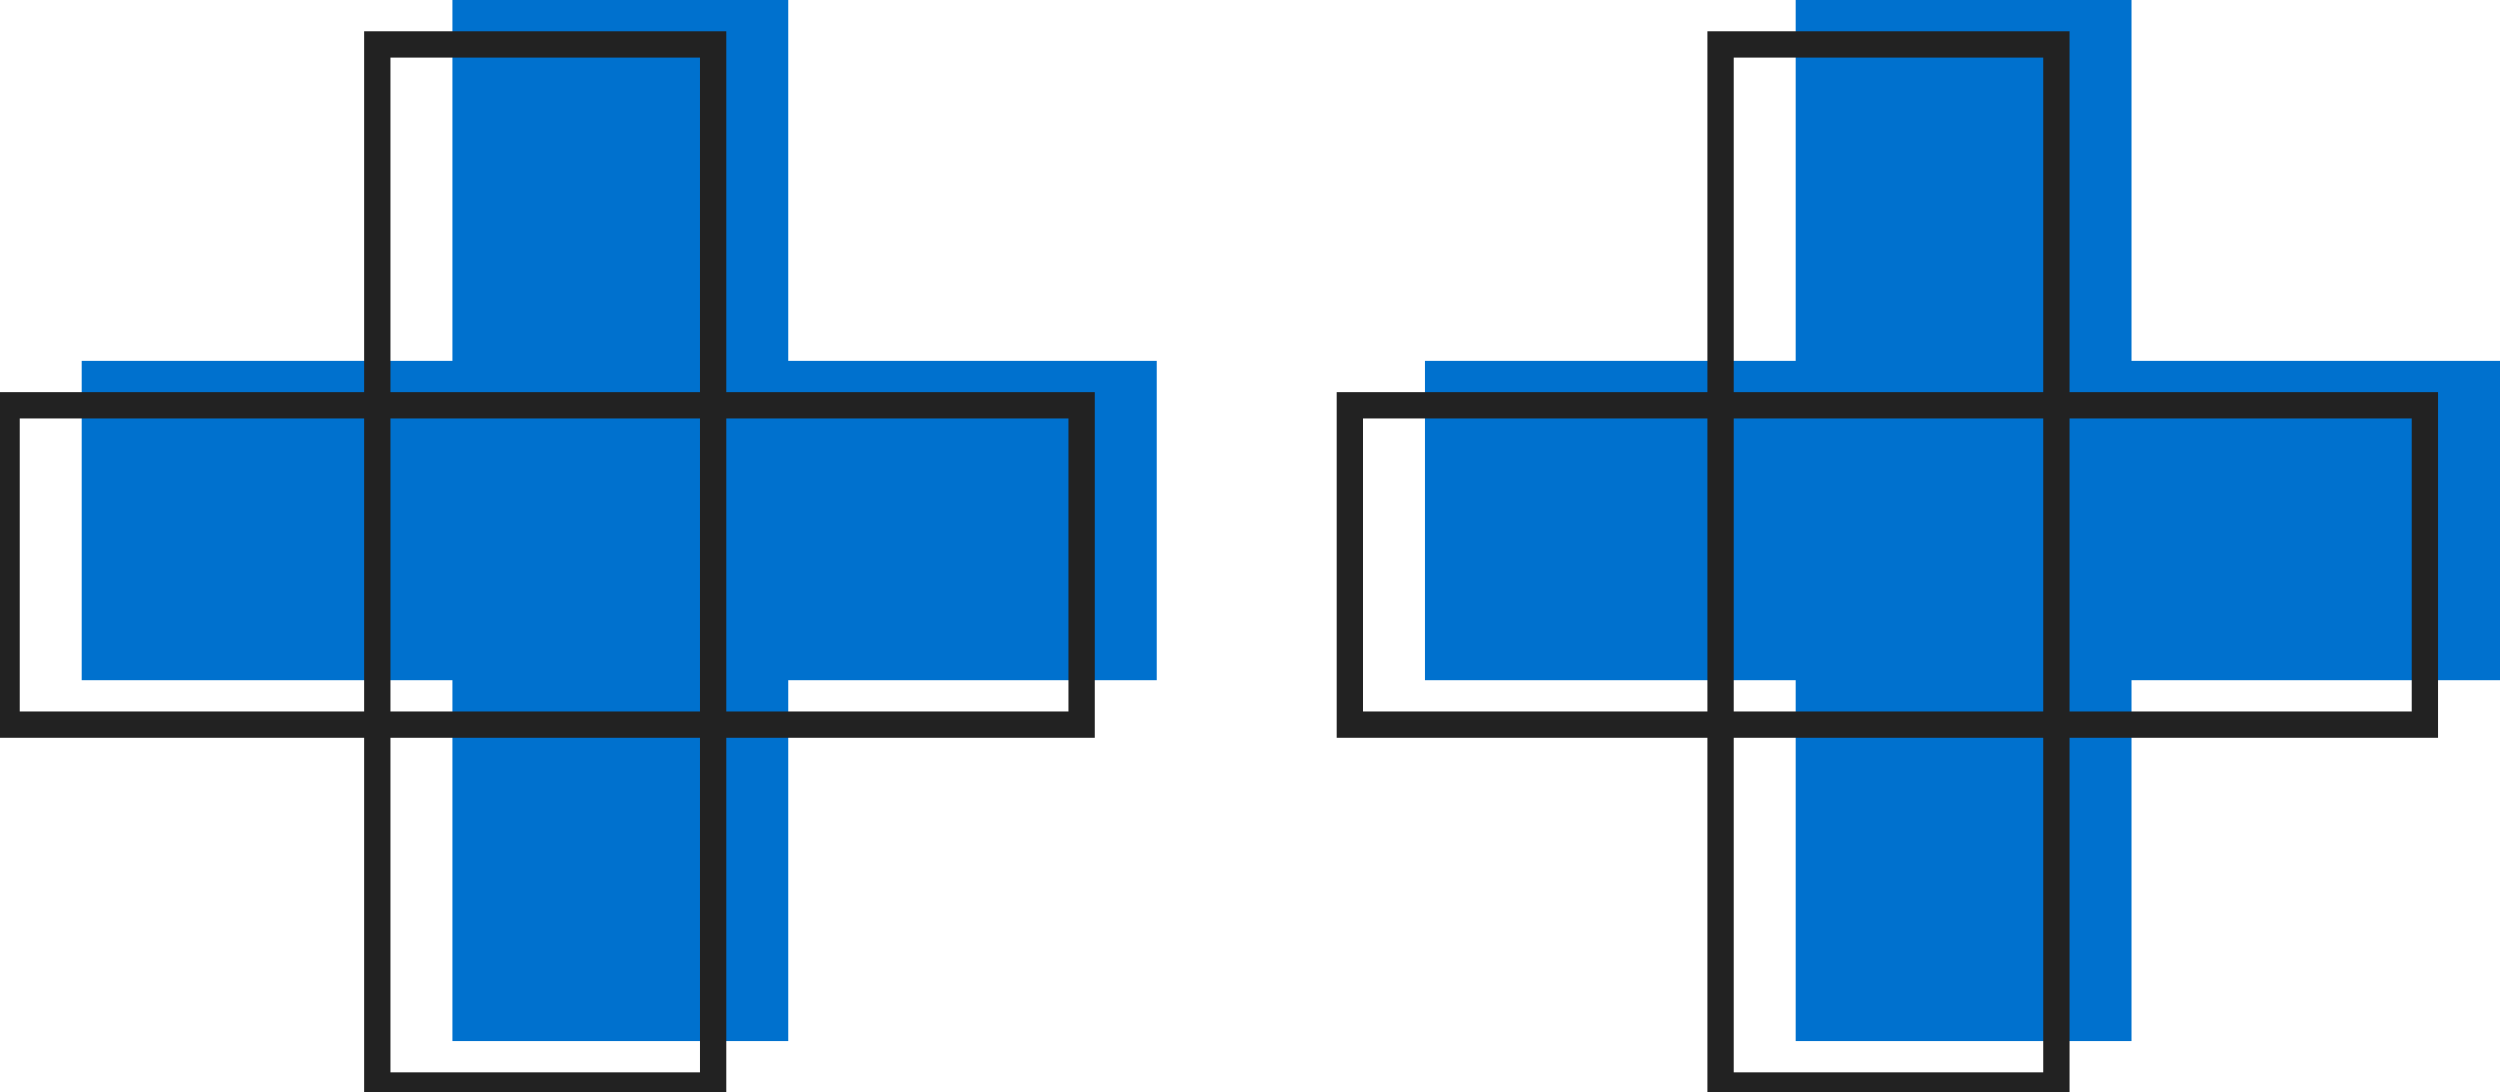
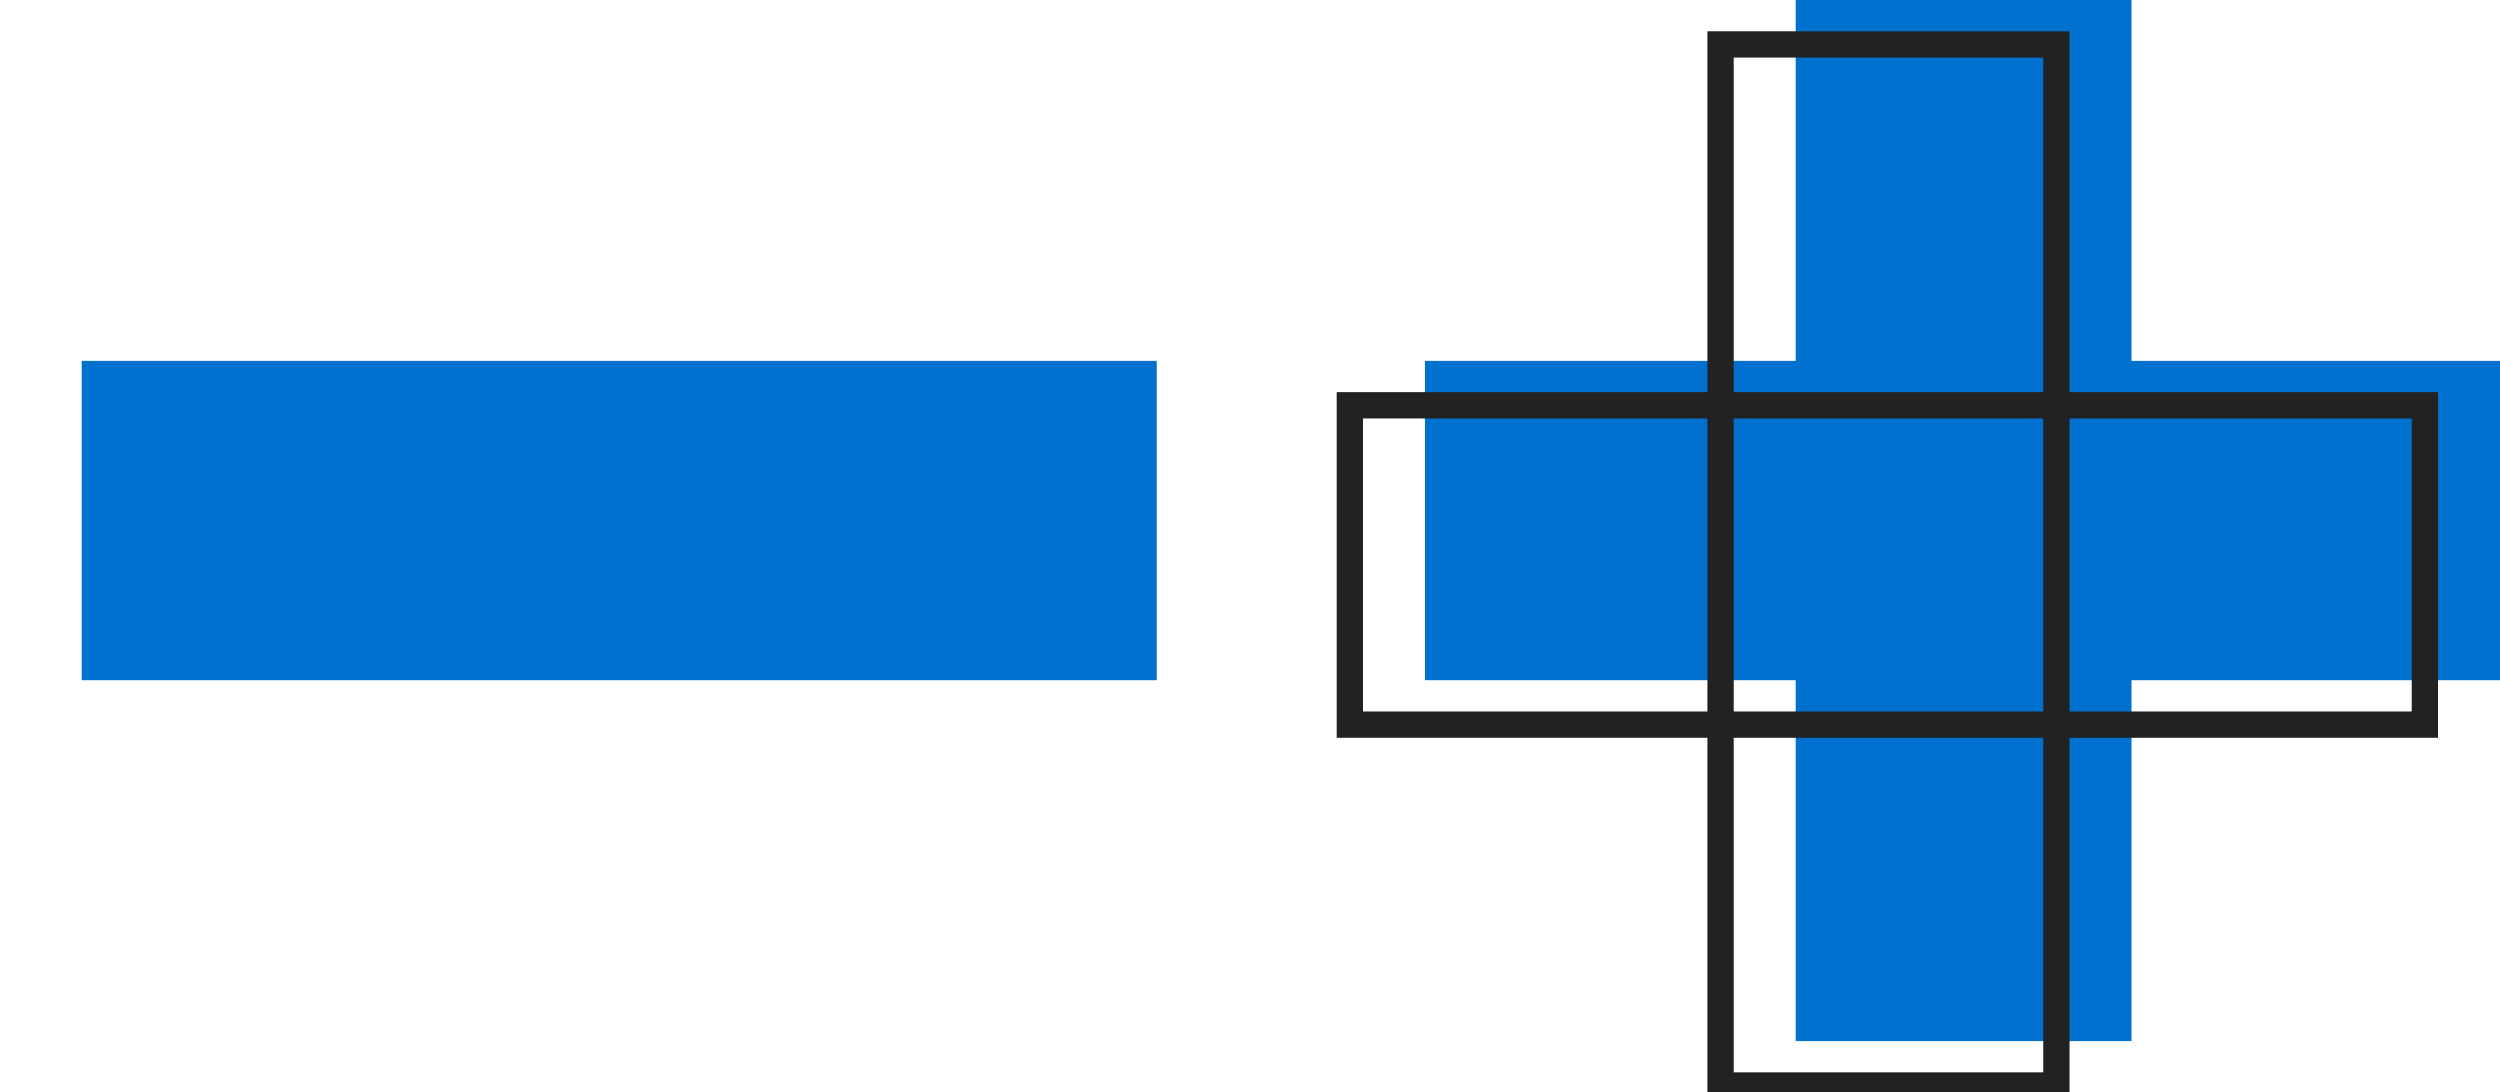
<svg xmlns="http://www.w3.org/2000/svg" width="190" height="83" viewBox="0 0 190 83" fill="none">
  <g clip-path="url(#clip0_4887_2330)">
-     <path d="M6.209 51.695V27.426H87.912V51.695H6.209ZM34.384 79.121V0H59.907V79.121H34.384Z" fill="#0071CE" />
+     <path d="M6.209 51.695V27.426H87.912V51.695H6.209ZM34.384 79.121V0H59.907H34.384Z" fill="#0071CE" />
    <path d="M108.297 51.695V27.426H190V51.695H108.297ZM136.472 79.121V0H161.995V79.121H136.472Z" fill="#0071CE" />
-     <path d="M0.5 55.072V30.803H82.203V55.072H0.5ZM28.675 82.498V3.377H54.198V82.498H28.675Z" stroke="#222222" stroke-width="2" stroke-miterlimit="10" />
    <path d="M102.588 55.072V30.803H184.291V55.072H102.588ZM130.763 82.498V3.377H156.286V82.498H130.763Z" stroke="#222222" stroke-width="2" stroke-miterlimit="10" />
  </g>
  <defs>
    <clipPath id="clip0_4887_2330">
      <rect width="190" height="83" fill="white" />
    </clipPath>
  </defs>
</svg>